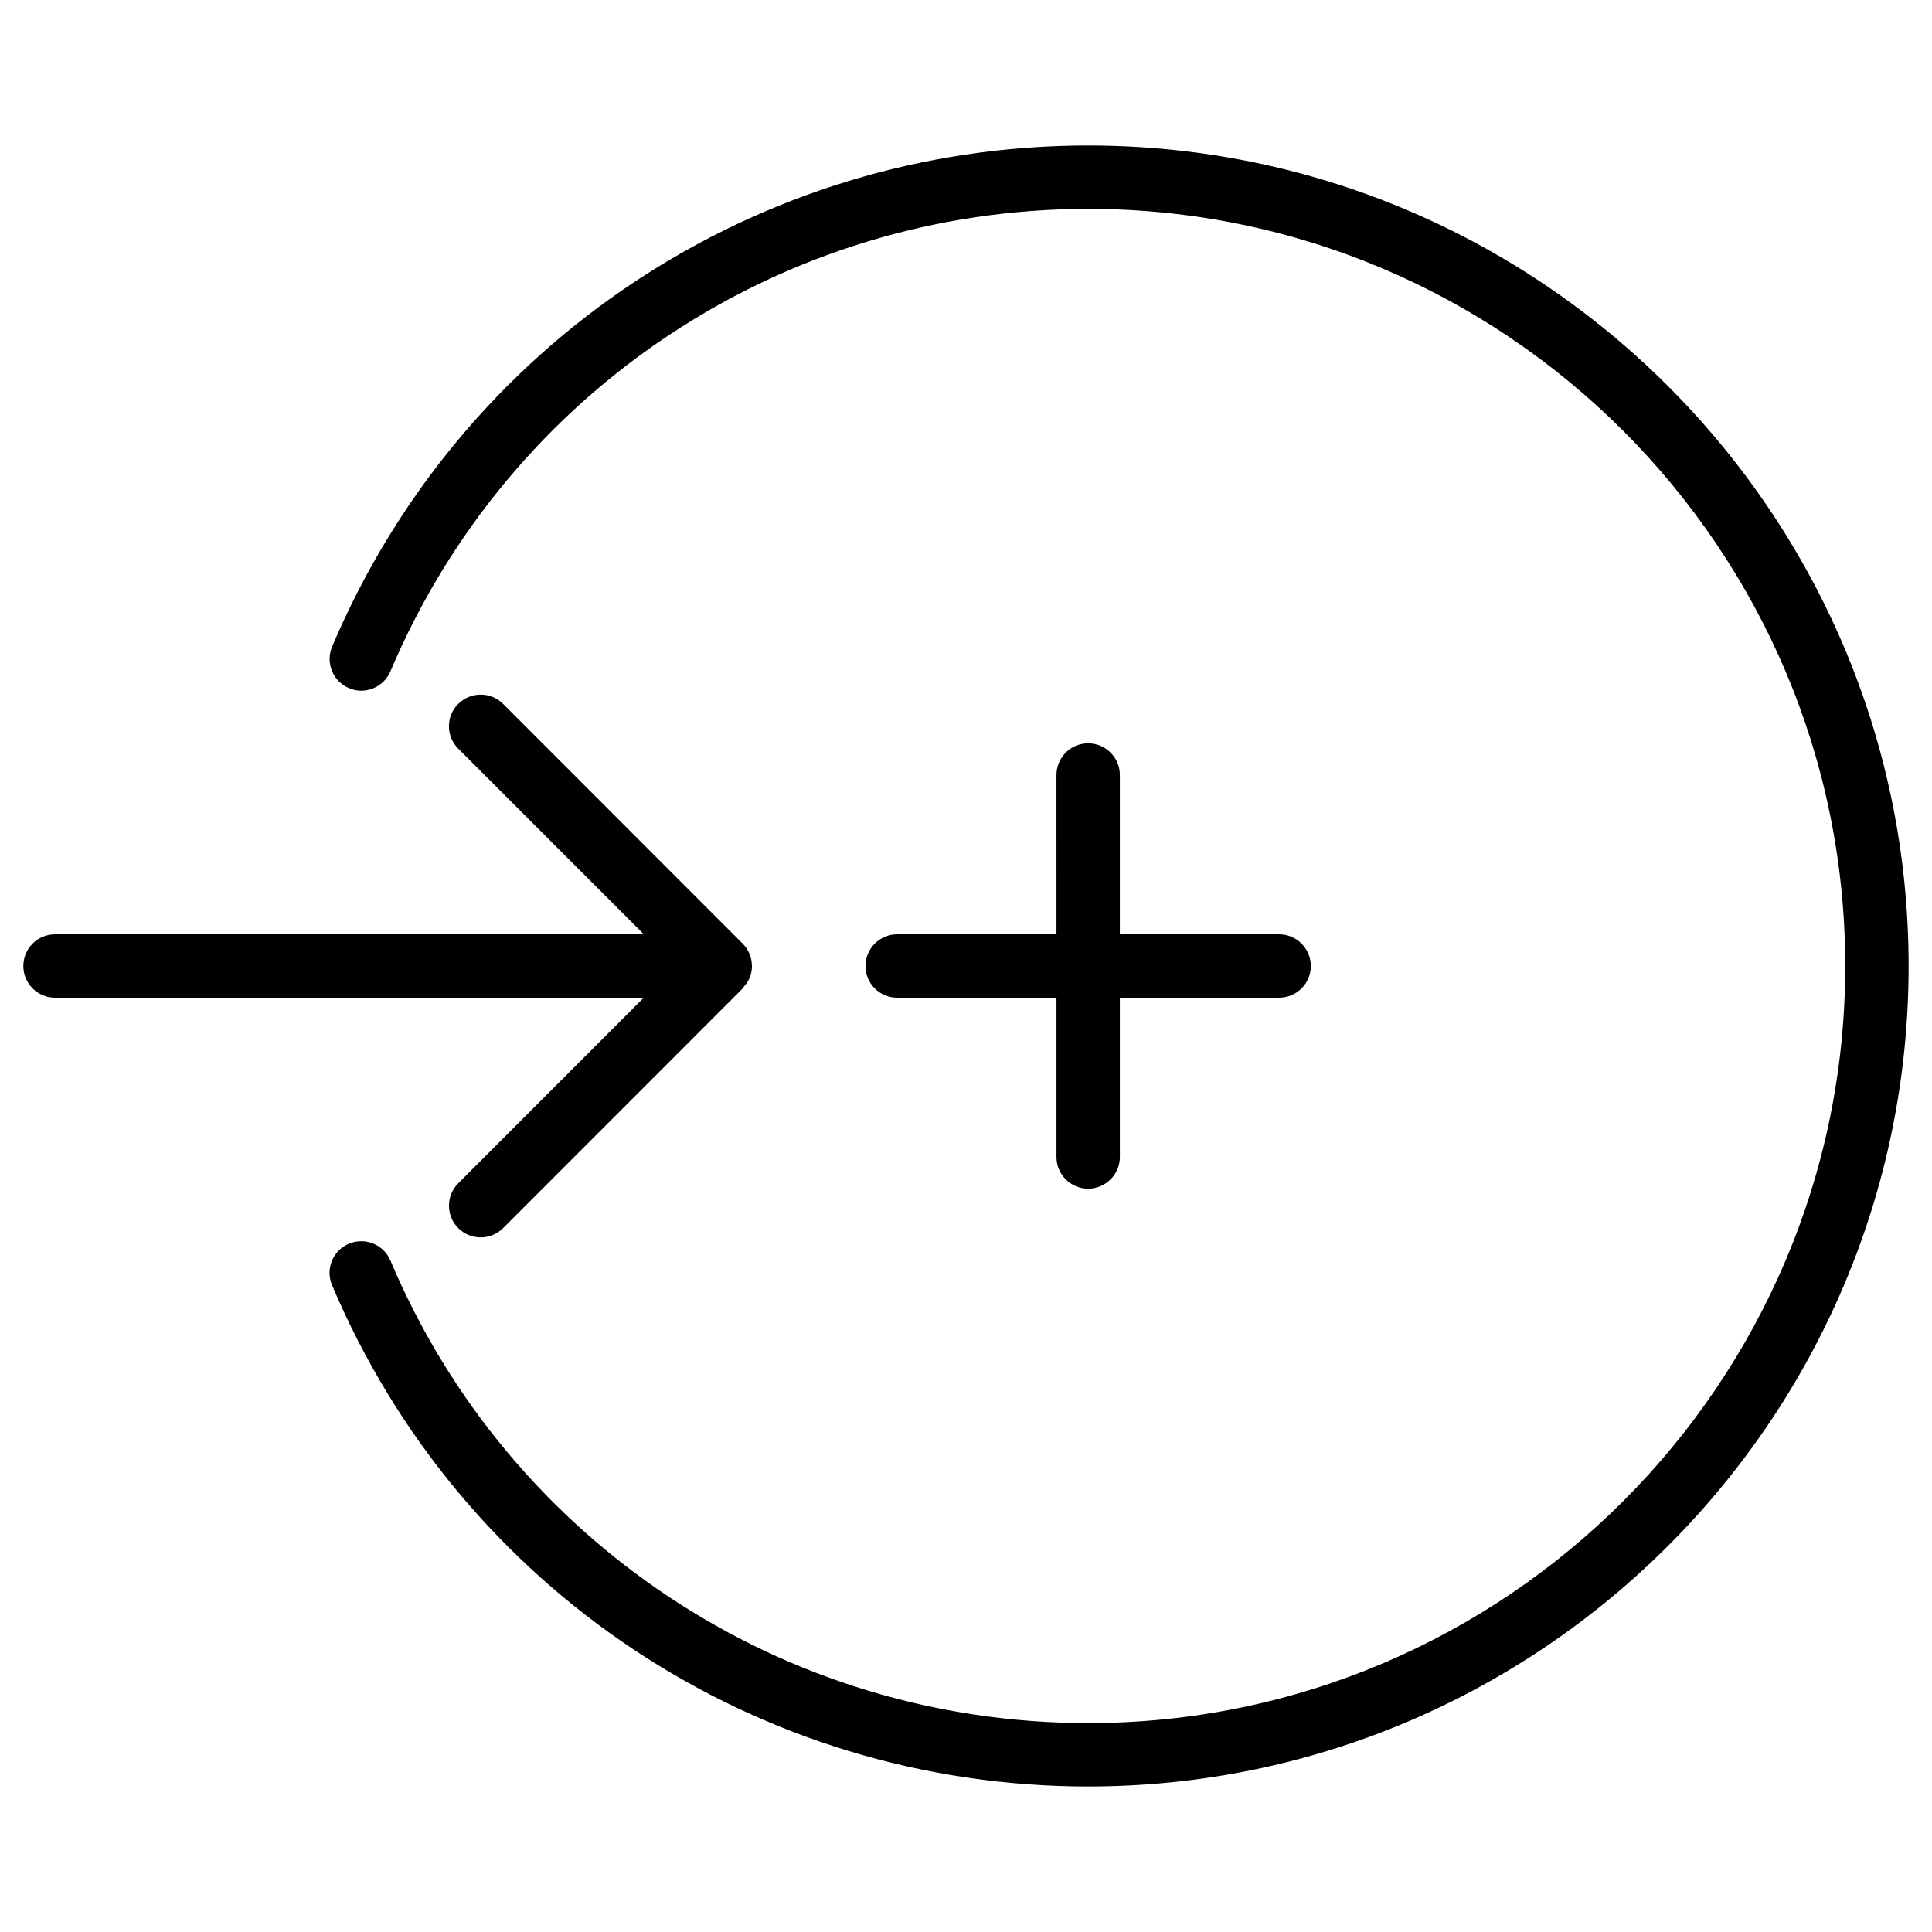
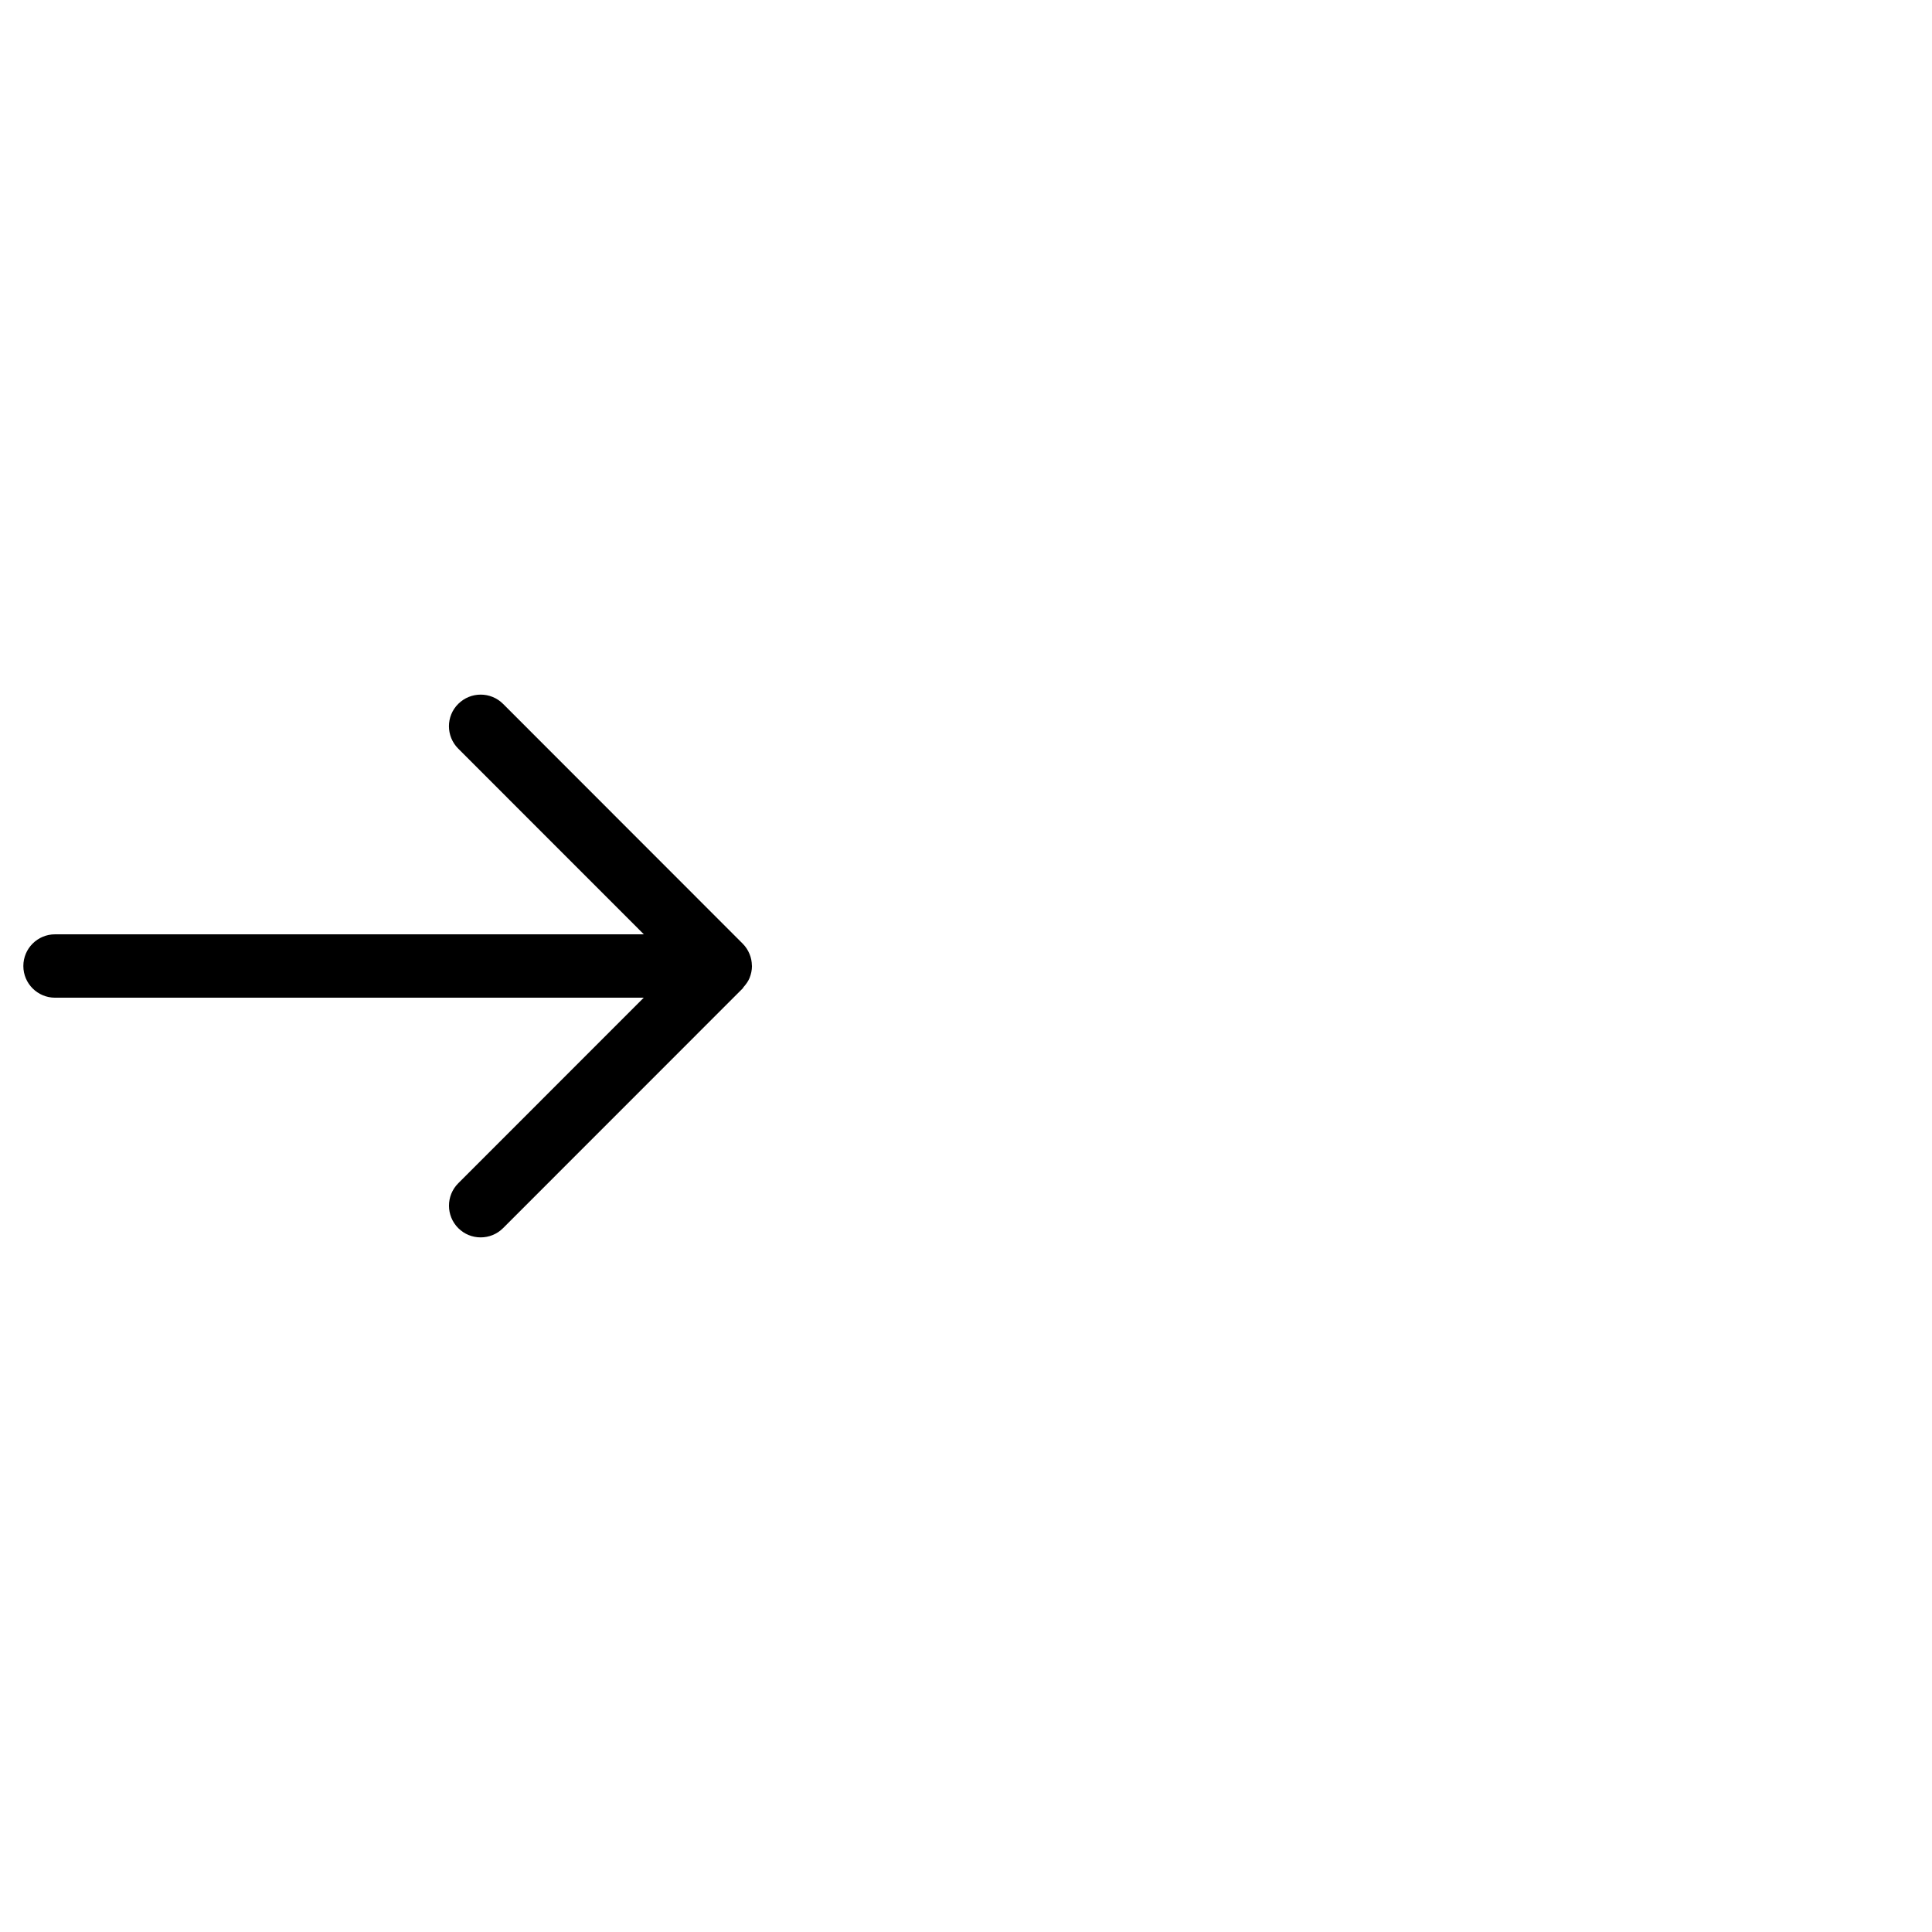
<svg xmlns="http://www.w3.org/2000/svg" fill="#000000" width="800px" height="800px" version="1.1" viewBox="144 144 512 512">
  <g>
-     <path d="m432.37 182.56c-87.578 0-166.23 52.125-200.35 132.8-1.805 4.281 0.188 9.195 4.449 11 4.242 1.848 9.195-0.191 11-4.453 31.488-74.438 104.06-122.55 184.9-122.55 110.65 0 200.64 90.016 200.64 200.64 0 110.63-89.992 200.64-200.64 200.64-80.863 0-153.43-48.113-184.9-122.57-1.805-4.281-6.719-6.254-11-4.473-4.281 1.805-6.277 6.719-4.473 10.98 34.113 80.715 112.77 132.86 200.37 132.86 119.89 0.004 217.44-97.547 217.44-217.43 0-119.89-97.551-217.44-217.44-217.44z" />
    <path d="m265.44 457.58c-3.273 3.273-3.273 8.605 0 11.883 1.637 1.637 3.777 2.457 5.941 2.457 2.164 0 4.305-0.82 5.941-2.457l63.5-63.523c0.105-0.105 0.148-0.25 0.23-0.355 0.629-0.715 1.195-1.469 1.574-2.371 0.418-1.027 0.652-2.121 0.652-3.211 0-0.043-0.02-0.082-0.02-0.125-0.02-1.051-0.211-2.098-0.629-3.066-0.418-1.027-1.027-1.953-1.805-2.731l-63.504-63.543c-3.273-3.273-8.586-3.273-11.883 0-3.297 3.273-3.273 8.586 0 11.859l49.188 49.207h-156.04c-4.641 0-8.398 3.758-8.398 8.398s3.758 8.398 8.398 8.398h156.01z" />
-     <path d="m432.37 340.99c-4.641 0-8.398 3.758-8.398 8.398l0.004 42.215h-42.215c-4.641 0-8.398 3.758-8.398 8.398s3.758 8.398 8.398 8.398h42.215v42.215c0 4.641 3.777 8.398 8.398 8.398 4.617 0 8.398-3.777 8.398-8.398l-0.004-42.219h42.215c4.641 0 8.398-3.777 8.398-8.398 0-4.617-3.777-8.398-8.398-8.398h-42.215v-42.211c0-4.641-3.758-8.398-8.398-8.398z" />
  </g>
</svg>